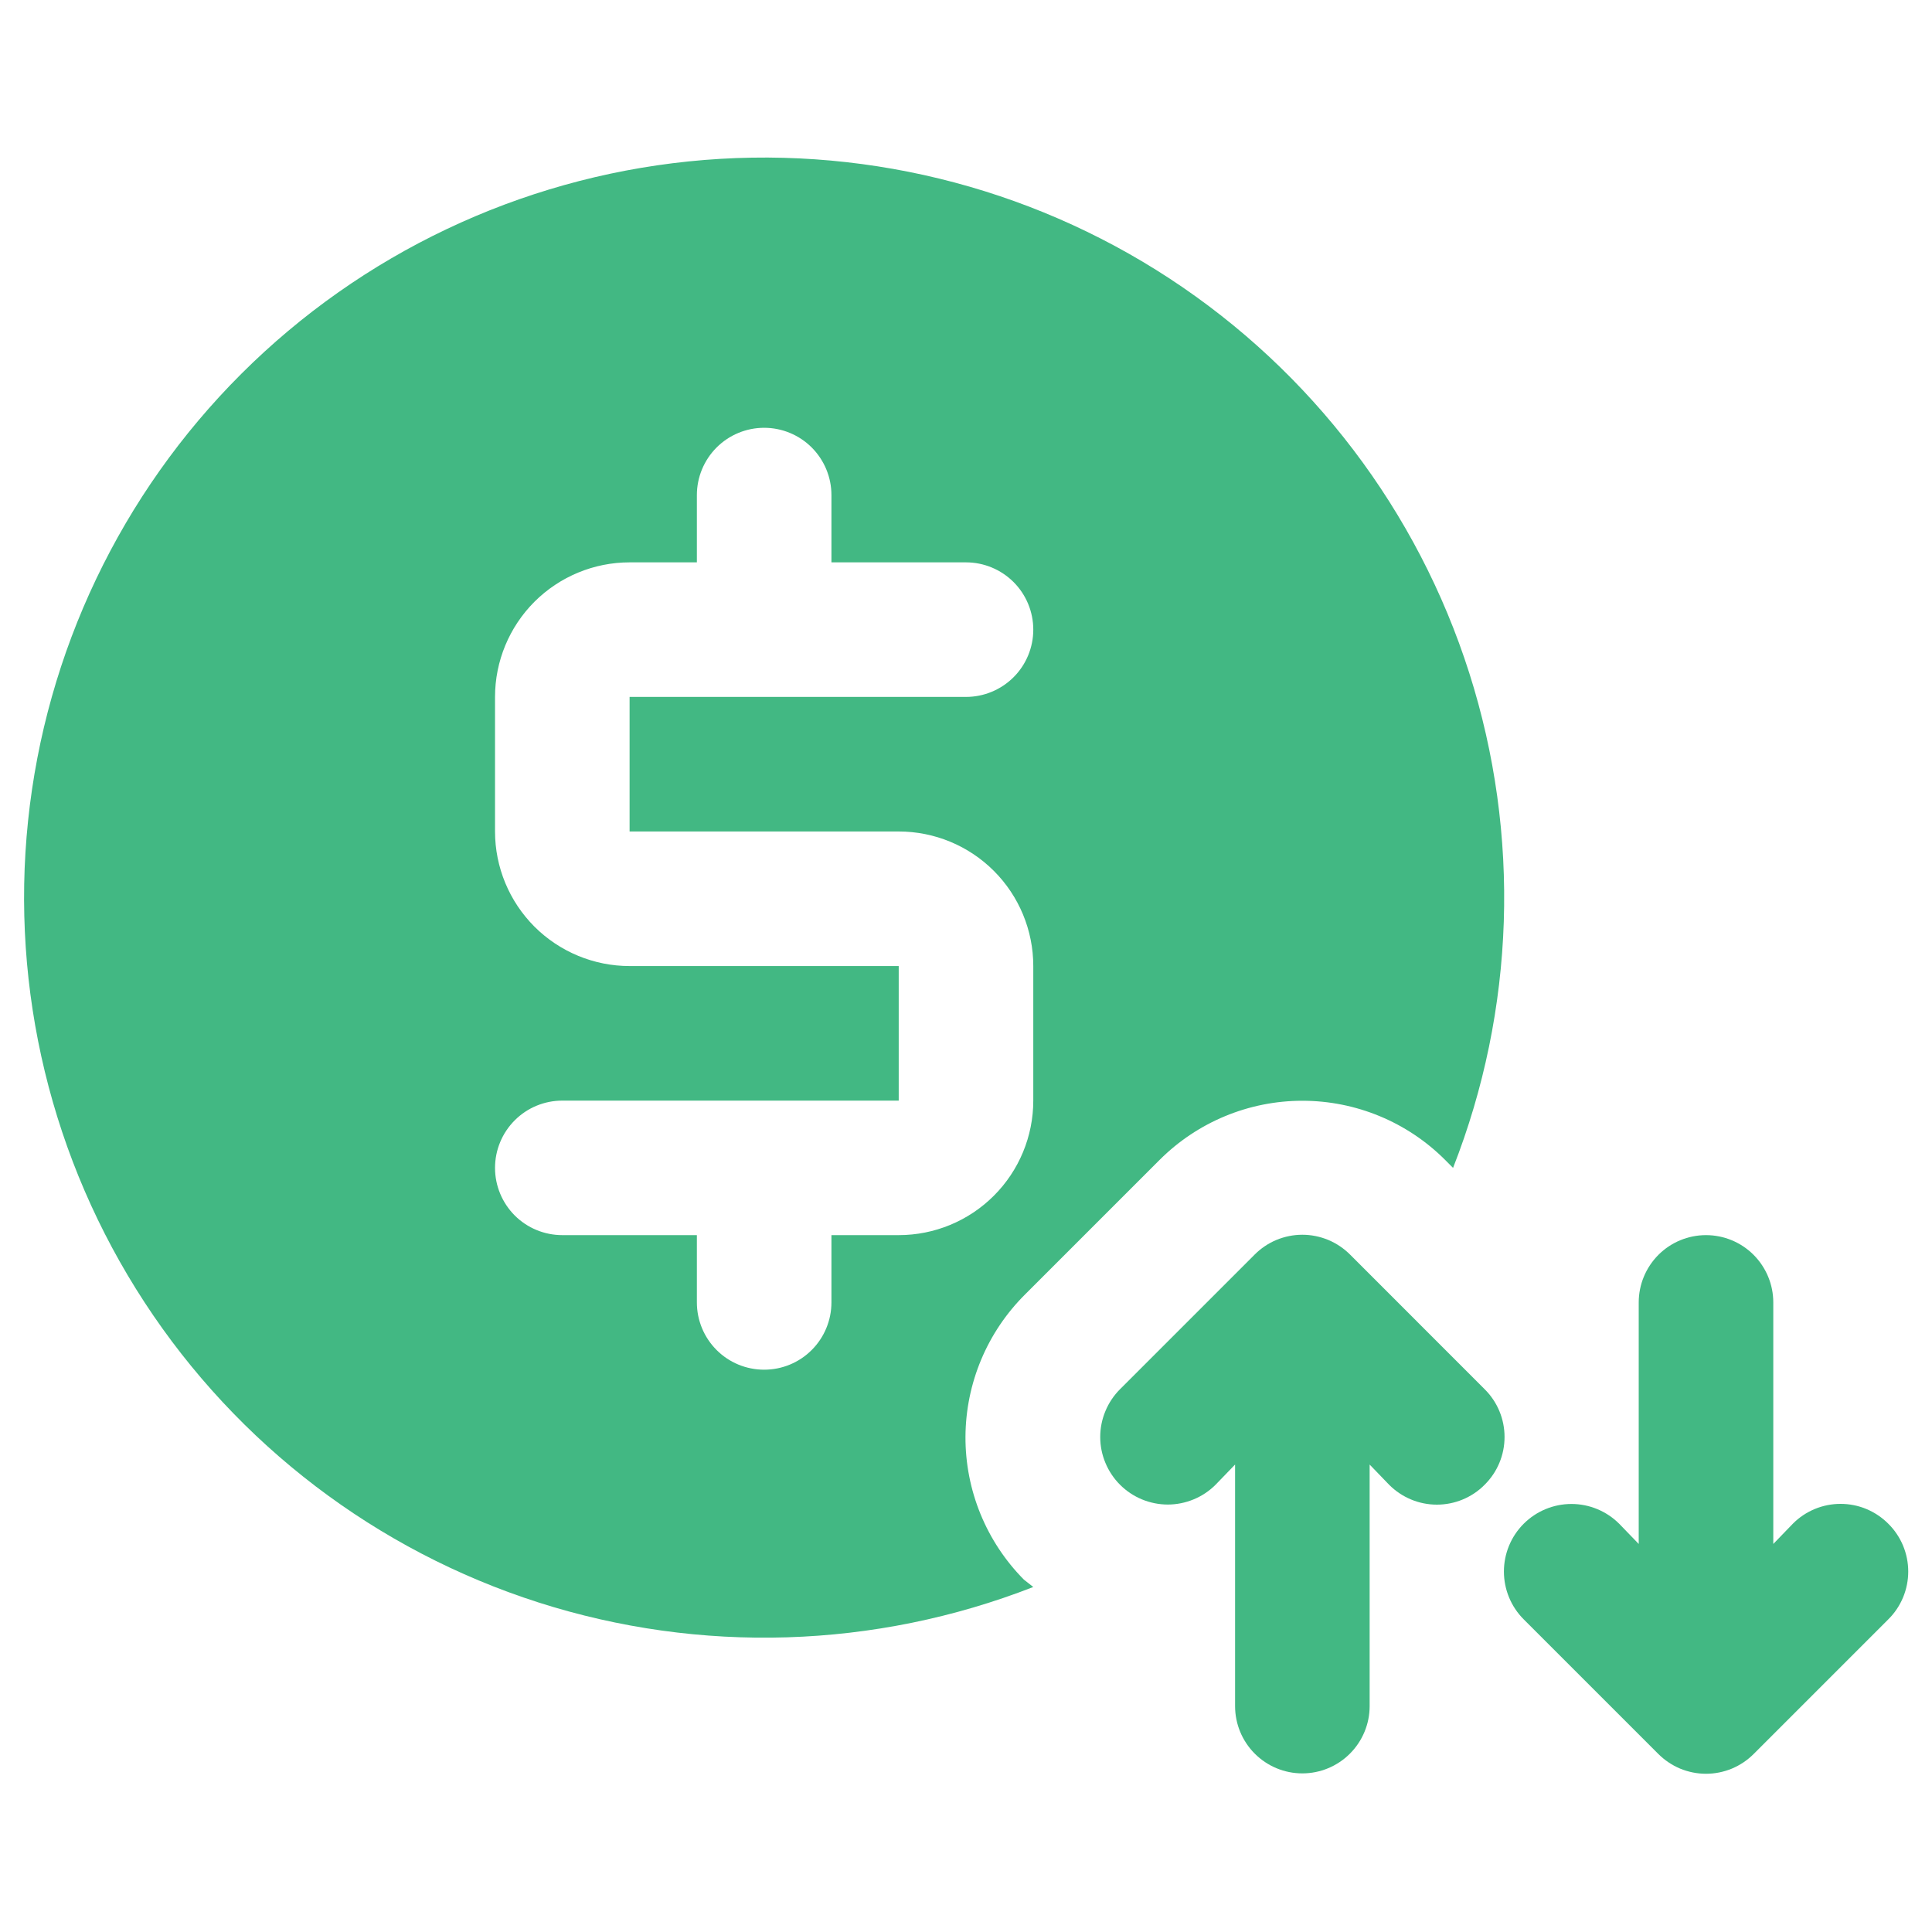
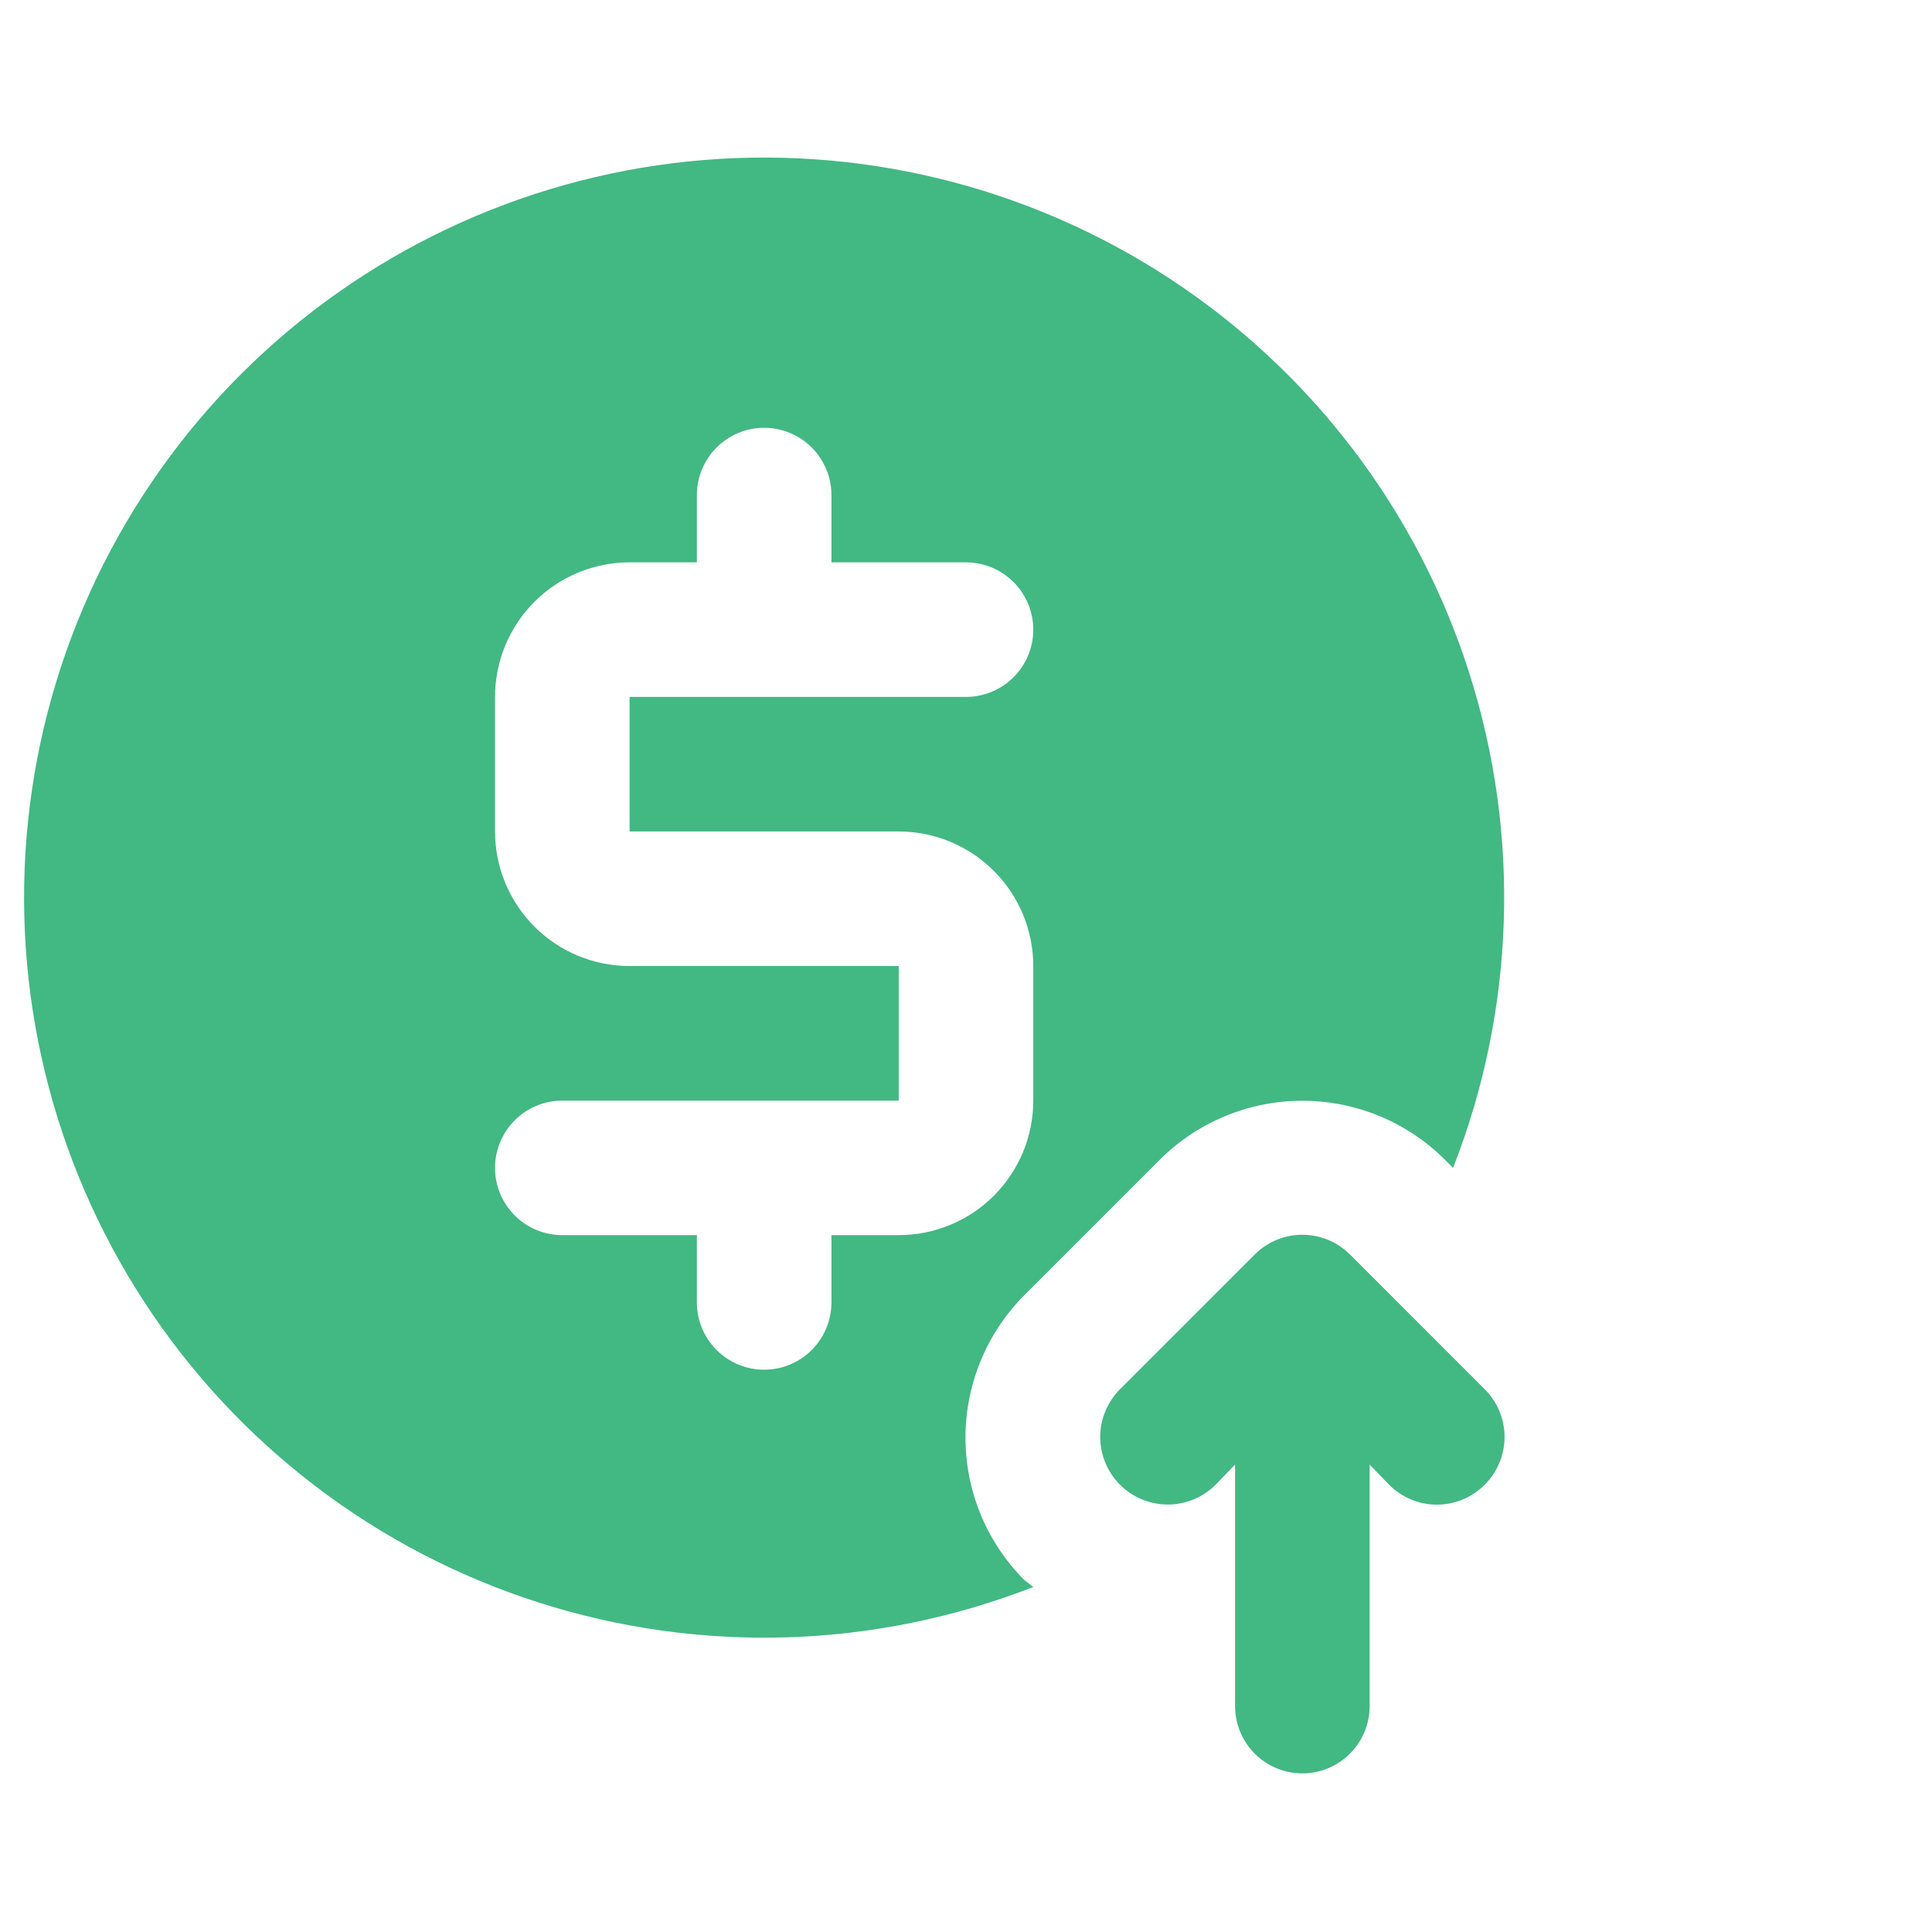
<svg xmlns="http://www.w3.org/2000/svg" width="40" height="40" viewBox="0 0 40 40" fill="none">
  <g id="money-transaction 1">
    <g id="Layer 23">
      <path id="Vector" d="M30.738 28.762L27.953 25.976C27.823 25.846 27.669 25.742 27.499 25.671C27.329 25.601 27.147 25.564 26.963 25.564C26.78 25.564 26.598 25.601 26.428 25.671C26.258 25.742 26.104 25.846 25.975 25.976L23.189 28.762C23.059 28.892 22.956 29.046 22.886 29.216C22.815 29.386 22.779 29.567 22.779 29.751C22.779 29.935 22.815 30.117 22.886 30.286C22.956 30.456 23.059 30.61 23.189 30.74C23.319 30.87 23.473 30.973 23.642 31.043C23.812 31.113 23.994 31.15 24.178 31.15C24.361 31.15 24.543 31.113 24.713 31.043C24.883 30.973 25.037 30.87 25.167 30.74L25.571 30.322V35.323C25.571 35.692 25.717 36.046 25.979 36.308C26.24 36.569 26.594 36.716 26.963 36.716C27.333 36.716 27.687 36.569 27.948 36.308C28.21 36.046 28.357 35.692 28.357 35.323V30.322L28.76 30.74C28.89 30.871 29.044 30.974 29.214 31.045C29.383 31.116 29.566 31.152 29.749 31.152C29.933 31.152 30.115 31.116 30.285 31.045C30.455 30.974 30.609 30.871 30.738 30.74C30.869 30.61 30.973 30.456 31.043 30.287C31.114 30.117 31.15 29.935 31.15 29.751C31.15 29.567 31.114 29.385 31.043 29.215C30.973 29.046 30.869 28.892 30.738 28.762Z" fill="#42B883" />
-       <path id="Vector_2" d="M39.096 31.548C38.966 31.417 38.812 31.314 38.643 31.243C38.473 31.172 38.291 31.136 38.107 31.136C37.923 31.136 37.741 31.172 37.571 31.243C37.401 31.314 37.247 31.417 37.118 31.548L36.714 31.966V26.965C36.714 26.596 36.567 26.242 36.306 25.98C36.045 25.719 35.691 25.572 35.321 25.572C34.952 25.572 34.597 25.719 34.336 25.98C34.075 26.242 33.928 26.596 33.928 26.965V31.966L33.524 31.548C33.262 31.286 32.906 31.138 32.535 31.138C32.164 31.138 31.808 31.286 31.546 31.548C31.284 31.81 31.137 32.166 31.137 32.537C31.137 32.908 31.284 33.264 31.546 33.526L34.332 36.312C34.462 36.442 34.616 36.546 34.785 36.617C34.955 36.687 35.137 36.724 35.321 36.724C35.505 36.724 35.687 36.687 35.857 36.617C36.026 36.546 36.181 36.442 36.31 36.312L39.096 33.526C39.227 33.397 39.33 33.242 39.401 33.073C39.471 32.903 39.508 32.721 39.508 32.537C39.508 32.353 39.471 32.171 39.401 32.001C39.33 31.832 39.227 31.677 39.096 31.548Z" fill="#42B883" />
-       <path id="Vector_3" d="M21.225 26.798L24.011 24.012C24.795 23.23 25.857 22.79 26.964 22.79C28.072 22.79 29.134 23.23 29.917 24.012L30.084 24.18C31.369 20.904 31.488 17.285 30.419 13.932C29.351 10.579 27.161 7.697 24.217 5.768C21.274 3.84 17.756 2.983 14.256 3.342C10.755 3.702 7.485 5.255 4.995 7.741C2.504 10.228 0.946 13.495 0.581 16.995C0.216 20.495 1.067 24.014 2.991 26.961C4.914 29.907 7.794 32.102 11.145 33.176C14.496 34.249 18.115 34.137 21.393 32.857L21.198 32.704C20.419 31.917 19.984 30.853 19.989 29.745C19.995 28.638 20.439 27.578 21.225 26.798ZM17.214 25.572V26.965C17.214 27.335 17.067 27.689 16.806 27.95C16.545 28.212 16.19 28.358 15.821 28.358C15.451 28.358 15.097 28.212 14.836 27.95C14.575 27.689 14.428 27.335 14.428 26.965V25.572H11.642C11.273 25.572 10.918 25.426 10.657 25.165C10.396 24.903 10.249 24.549 10.249 24.18C10.249 23.81 10.396 23.456 10.657 23.195C10.918 22.933 11.273 22.787 11.642 22.787H18.607V20.001H13.035C12.296 20.001 11.588 19.707 11.065 19.185C10.543 18.662 10.249 17.954 10.249 17.215V14.429C10.249 13.69 10.543 12.982 11.065 12.459C11.588 11.937 12.296 11.643 13.035 11.643H14.428V10.25C14.428 9.881 14.575 9.527 14.836 9.265C15.097 9.004 15.451 8.857 15.821 8.857C16.19 8.857 16.545 9.004 16.806 9.265C17.067 9.527 17.214 9.881 17.214 10.25V11.643H20C20.369 11.643 20.723 11.79 20.985 12.051C21.246 12.312 21.393 12.667 21.393 13.036C21.393 13.406 21.246 13.76 20.985 14.021C20.723 14.282 20.369 14.429 20 14.429H13.035V17.215H18.607C19.346 17.215 20.054 17.508 20.577 18.031C21.099 18.553 21.393 19.262 21.393 20.001V22.787C21.393 23.526 21.099 24.234 20.577 24.756C20.054 25.279 19.346 25.572 18.607 25.572H17.214Z" fill="#42B883" />
+       <path id="Vector_3" d="M21.225 26.798L24.011 24.012C24.795 23.23 25.857 22.79 26.964 22.79C28.072 22.79 29.134 23.23 29.917 24.012L30.084 24.18C31.369 20.904 31.488 17.285 30.419 13.932C29.351 10.579 27.161 7.697 24.217 5.768C21.274 3.84 17.756 2.983 14.256 3.342C10.755 3.702 7.485 5.255 4.995 7.741C2.504 10.228 0.946 13.495 0.581 16.995C0.216 20.495 1.067 24.014 2.991 26.961C4.914 29.907 7.794 32.102 11.145 33.176C14.496 34.249 18.115 34.137 21.393 32.857L21.198 32.704C20.419 31.917 19.984 30.853 19.989 29.745C19.995 28.638 20.439 27.578 21.225 26.798ZM17.214 25.572V26.965C17.214 27.335 17.067 27.689 16.806 27.95C16.545 28.212 16.19 28.358 15.821 28.358C15.451 28.358 15.097 28.212 14.836 27.95C14.575 27.689 14.428 27.335 14.428 26.965V25.572H11.642C11.273 25.572 10.918 25.426 10.657 25.165C10.396 24.903 10.249 24.549 10.249 24.18C10.249 23.81 10.396 23.456 10.657 23.195C10.918 22.933 11.273 22.787 11.642 22.787H18.607V20.001H13.035C12.296 20.001 11.588 19.707 11.065 19.185C10.543 18.662 10.249 17.954 10.249 17.215V14.429C10.249 13.69 10.543 12.982 11.065 12.459C11.588 11.937 12.296 11.643 13.035 11.643H14.428V10.25C14.428 9.881 14.575 9.527 14.836 9.265C15.097 9.004 15.451 8.857 15.821 8.857C16.19 8.857 16.545 9.004 16.806 9.265C17.067 9.527 17.214 9.881 17.214 10.25V11.643H20C20.369 11.643 20.723 11.79 20.985 12.051C21.246 12.312 21.393 12.667 21.393 13.036C21.393 13.406 21.246 13.76 20.985 14.021C20.723 14.282 20.369 14.429 20 14.429H13.035V17.215H18.607C19.346 17.215 20.054 17.508 20.577 18.031C21.099 18.553 21.393 19.262 21.393 20.001V22.787C21.393 23.526 21.099 24.234 20.577 24.756C20.054 25.279 19.346 25.572 18.607 25.572Z" fill="#42B883" />
    </g>
  </g>
</svg>